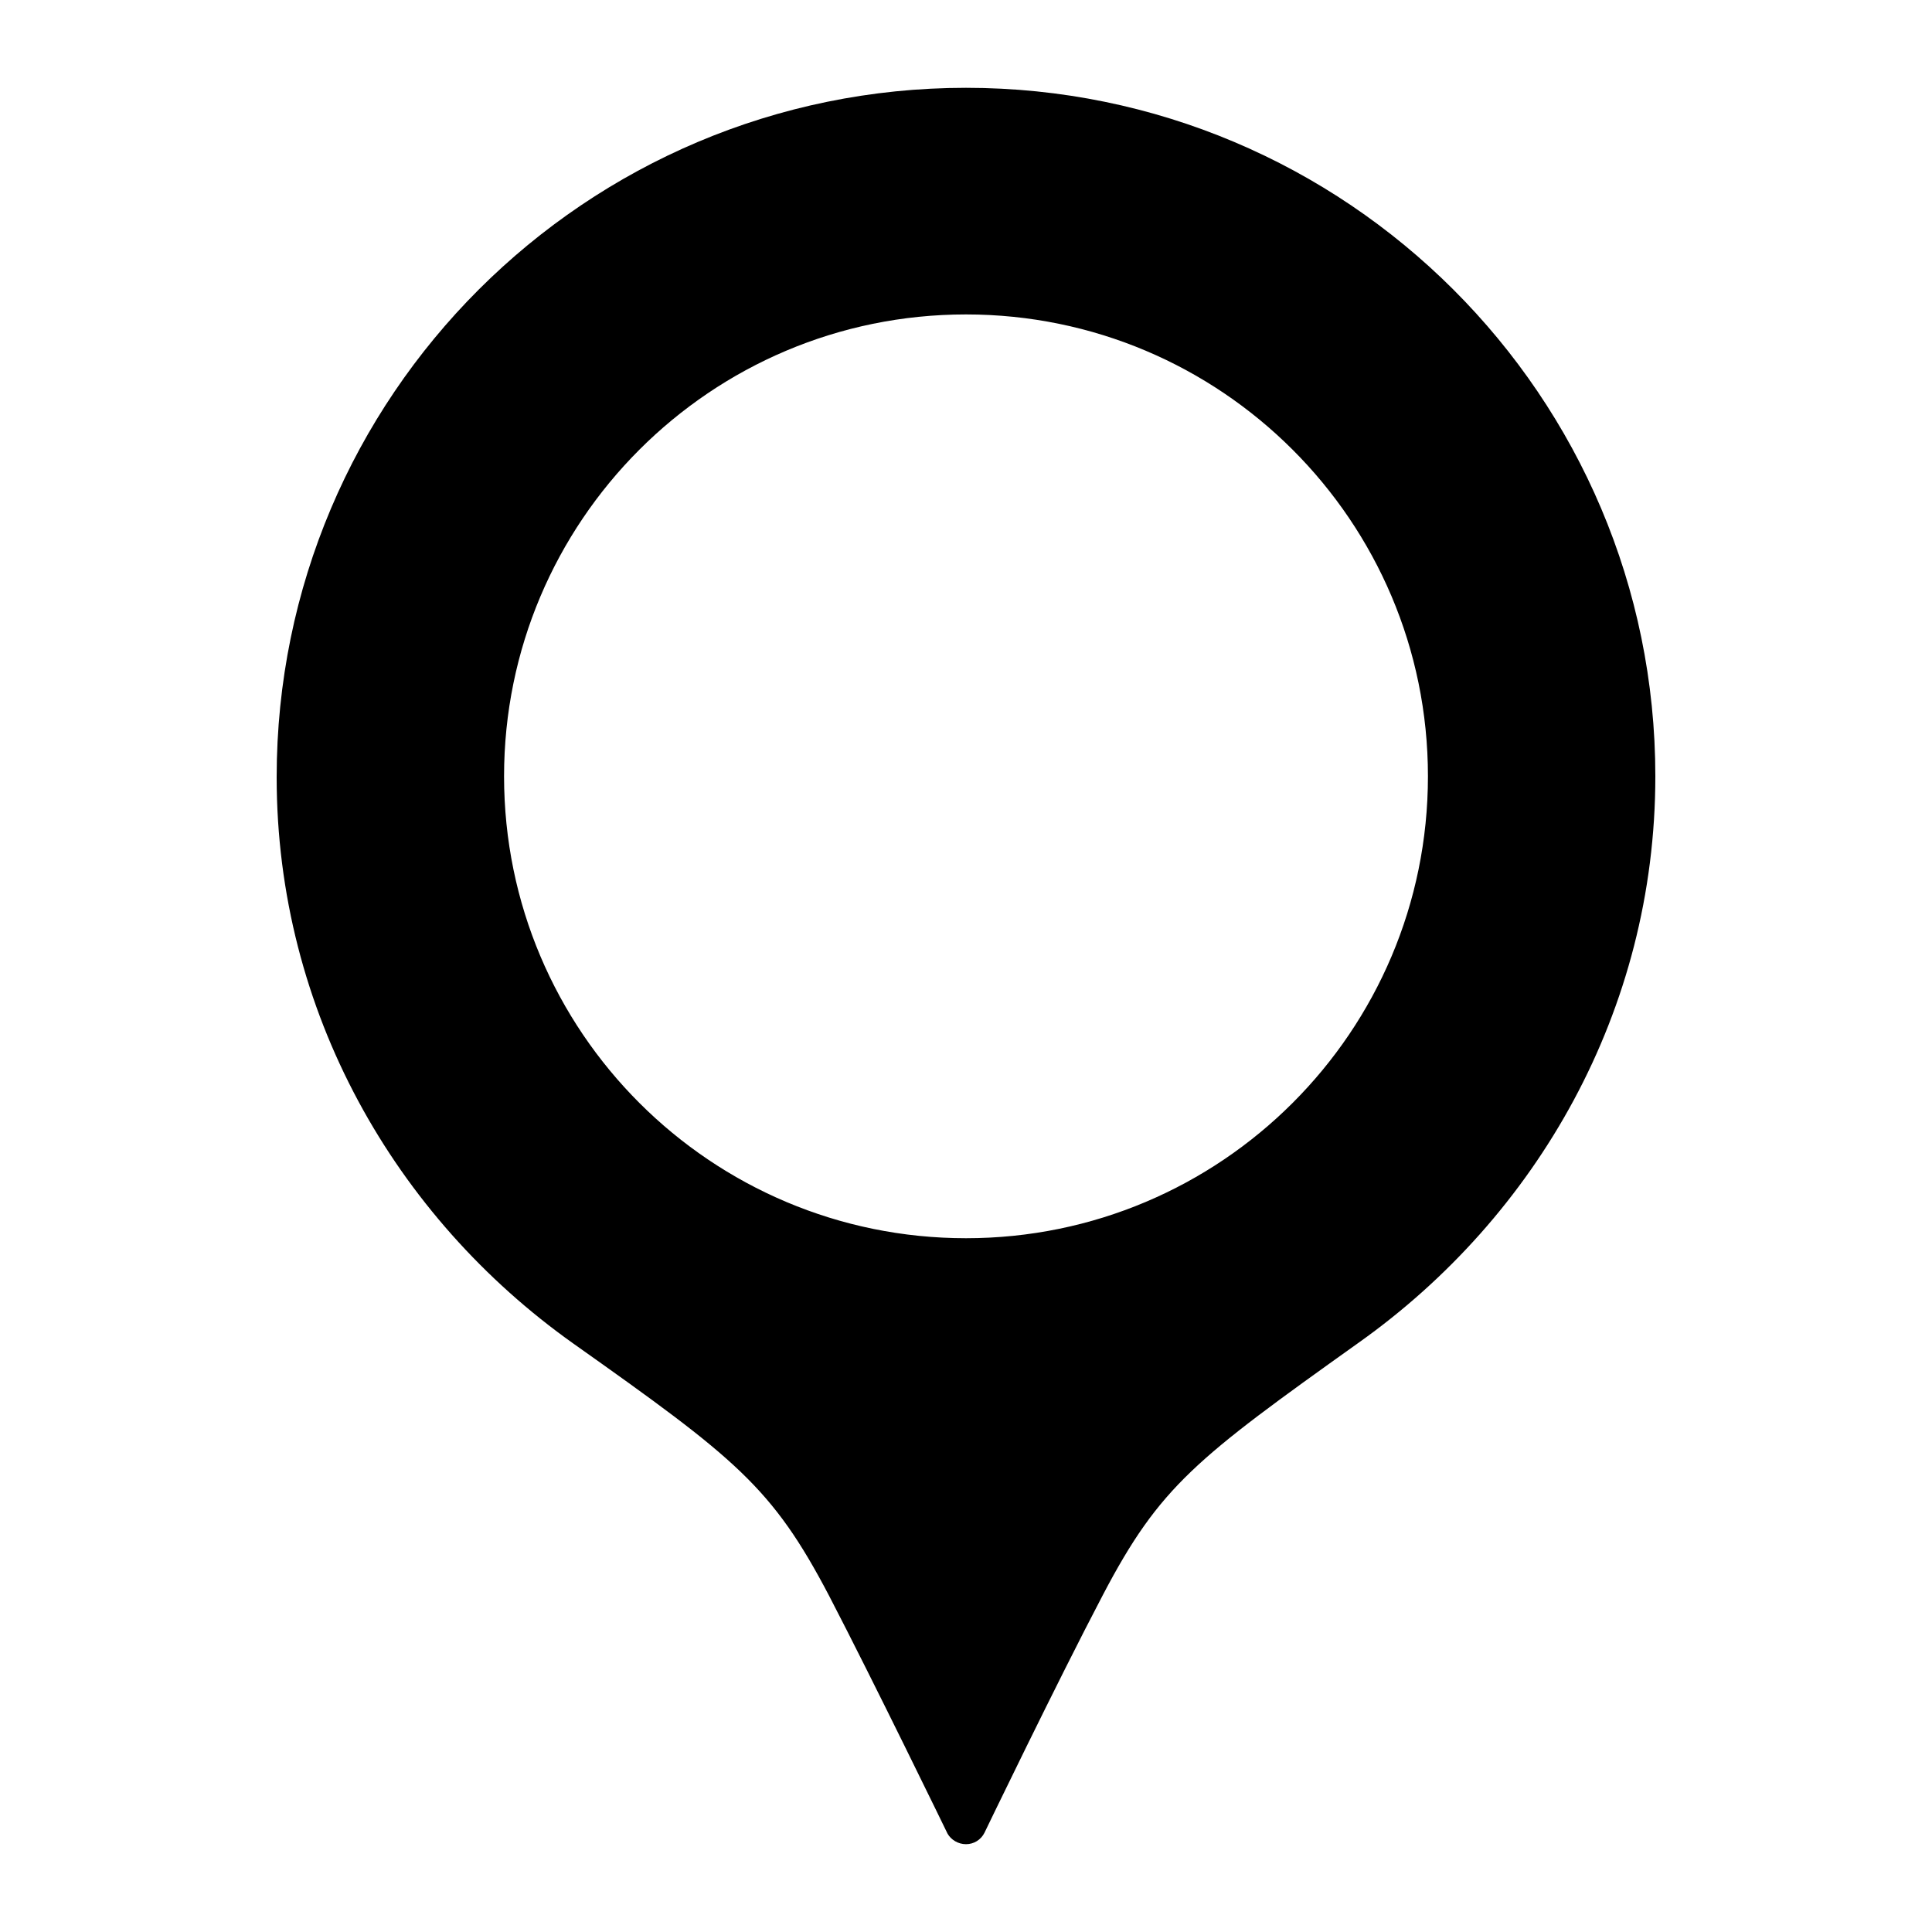
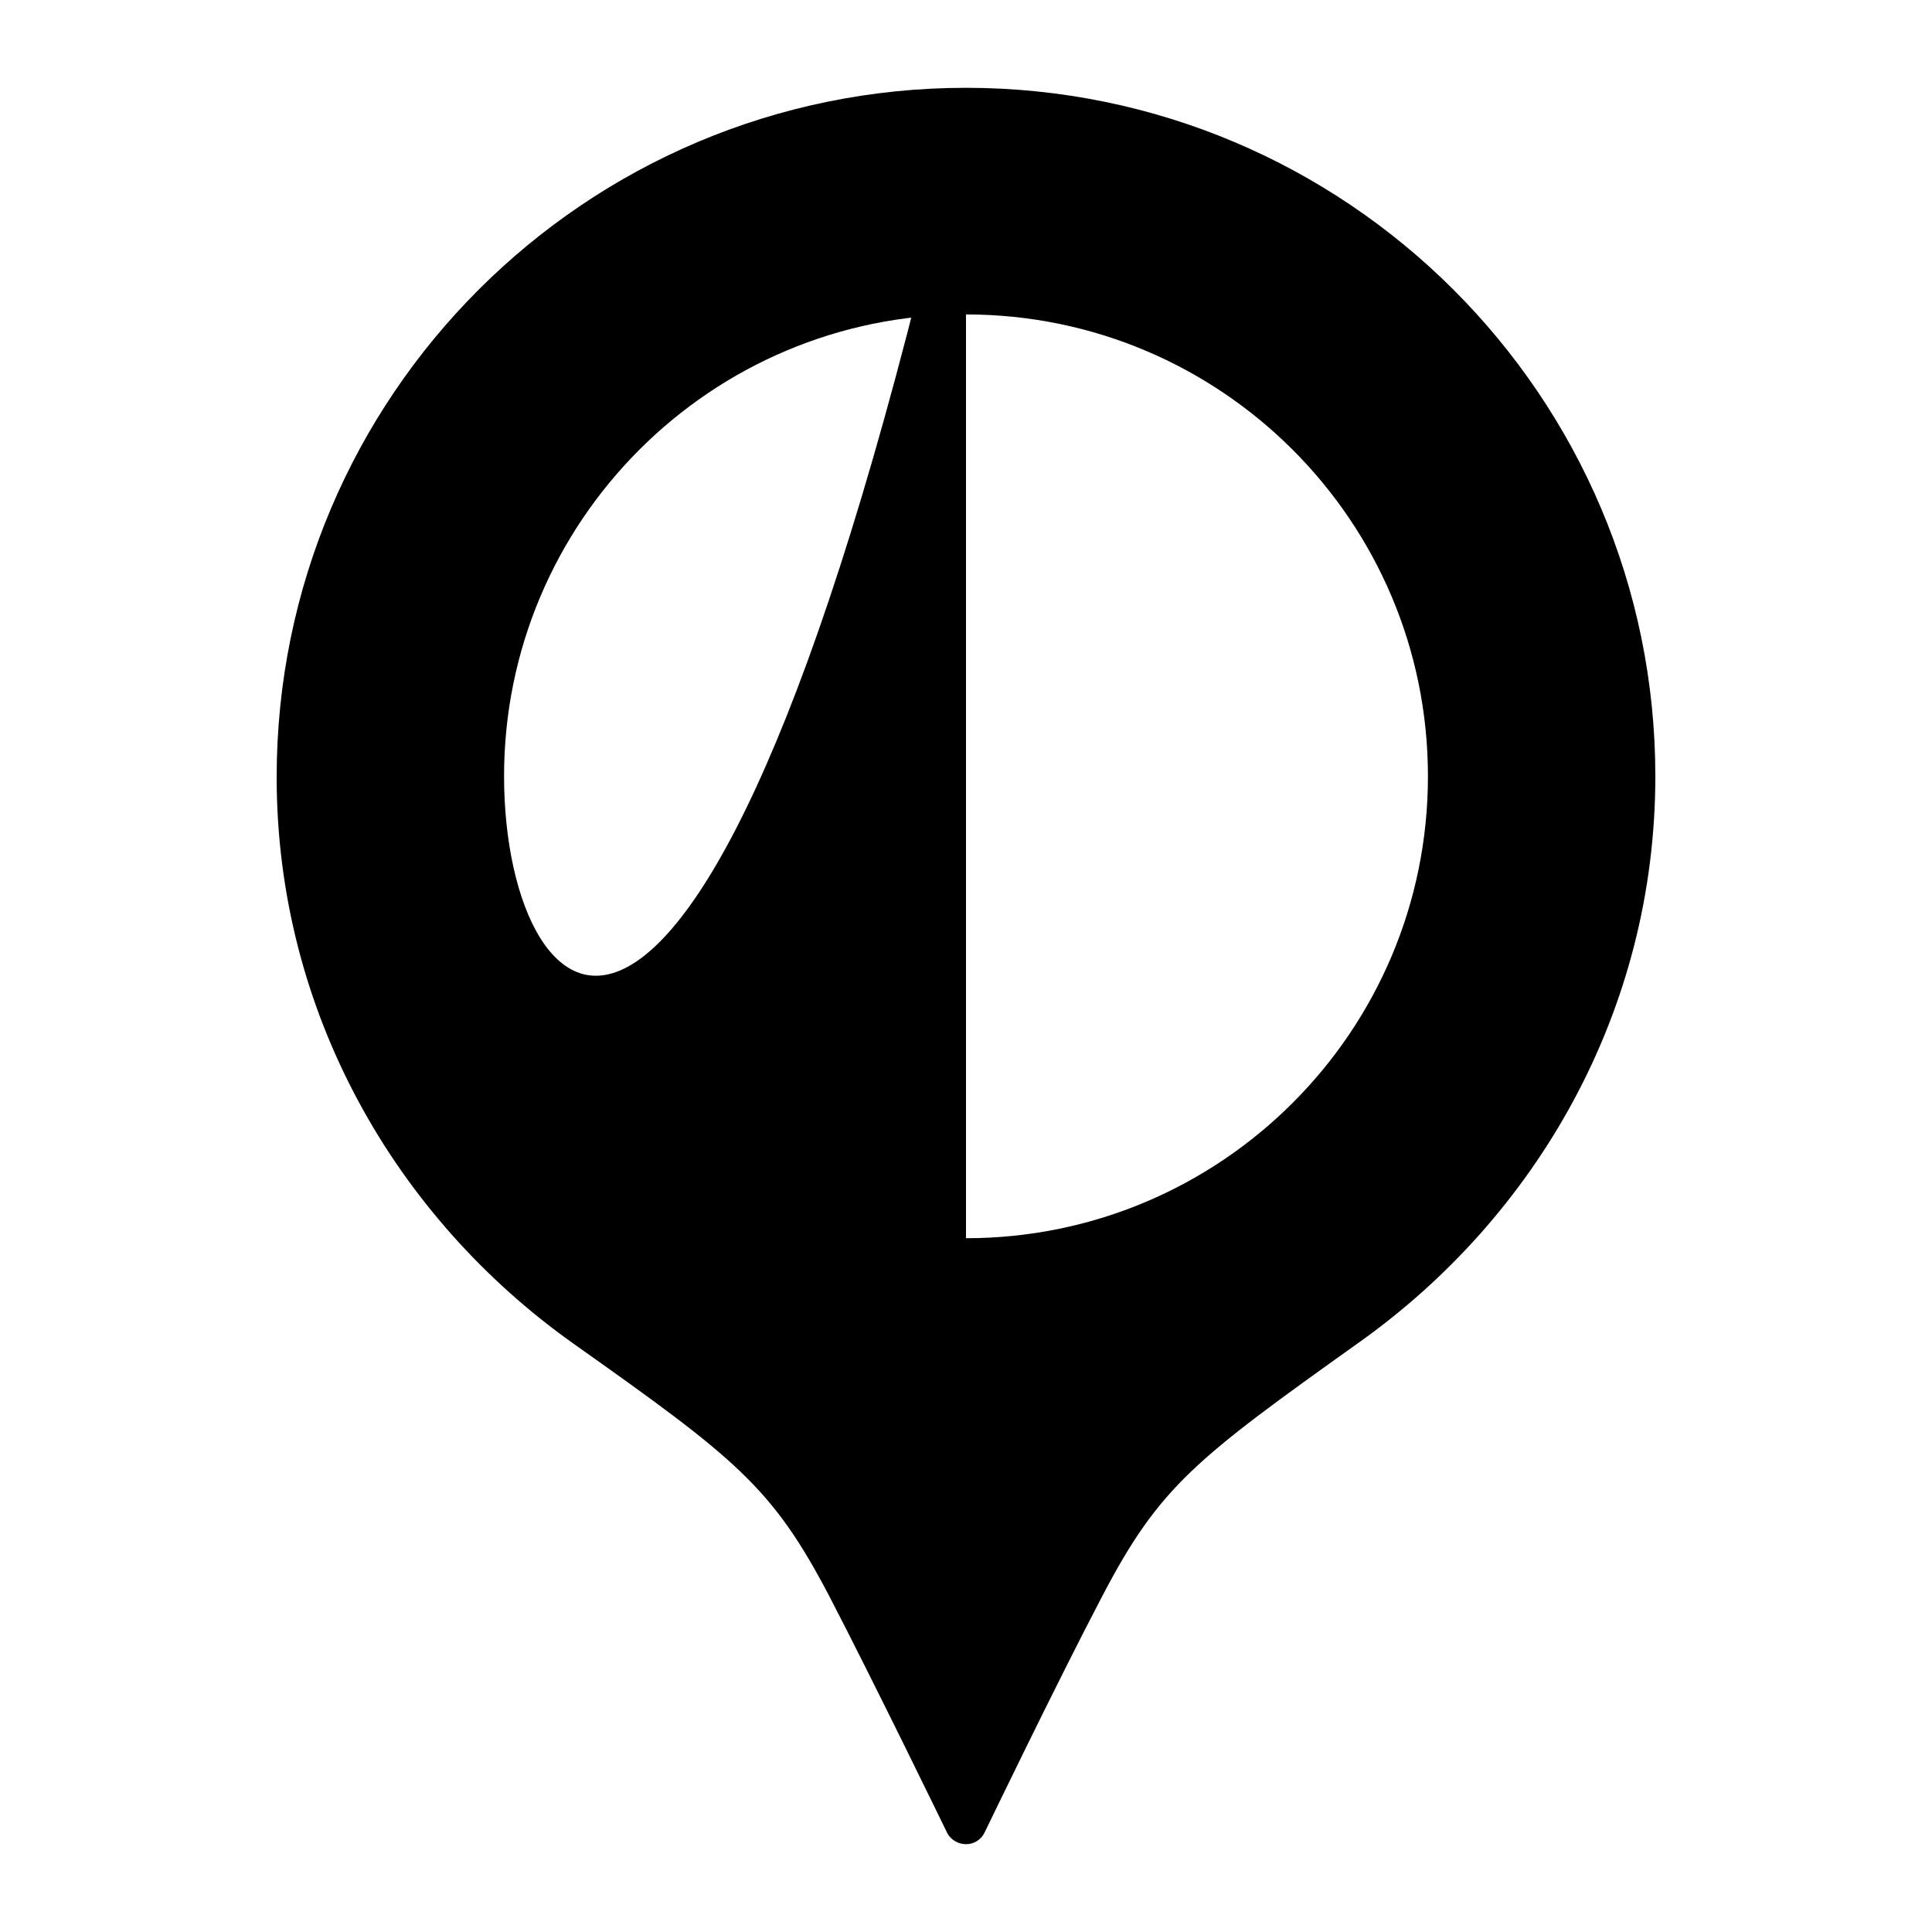
<svg xmlns="http://www.w3.org/2000/svg" width="20" height="20" viewBox="0 0 20 20" fill="none">
-   <path d="M10 0.909C6.064 0.909 2.864 4.1 2.864 8.045C2.864 10.473 4.091 12.6 5.936 13.909C7.618 15.1 7.991 15.391 8.582 16.518C9.045 17.409 9.809 18.982 9.809 18.982C9.845 19.045 9.918 19.091 10 19.091C10.082 19.091 10.155 19.045 10.191 18.973C10.191 18.973 10.945 17.409 11.418 16.509C12.009 15.382 12.382 15.1 14.064 13.9C15.909 12.591 17.136 10.464 17.136 8.036C17.136 4.1 13.936 0.909 10 0.909ZM10 12.818C7.364 12.818 5.218 10.682 5.218 8.036C5.218 5.4 7.355 3.255 10 3.255C12.636 3.255 14.782 5.391 14.782 8.036C14.782 10.682 12.636 12.818 10 12.818Z" fill="black" />
+   <path d="M10 0.909C6.064 0.909 2.864 4.1 2.864 8.045C2.864 10.473 4.091 12.6 5.936 13.909C7.618 15.1 7.991 15.391 8.582 16.518C9.045 17.409 9.809 18.982 9.809 18.982C9.845 19.045 9.918 19.091 10 19.091C10.082 19.091 10.155 19.045 10.191 18.973C10.191 18.973 10.945 17.409 11.418 16.509C12.009 15.382 12.382 15.1 14.064 13.9C15.909 12.591 17.136 10.464 17.136 8.036C17.136 4.1 13.936 0.909 10 0.909ZC7.364 12.818 5.218 10.682 5.218 8.036C5.218 5.4 7.355 3.255 10 3.255C12.636 3.255 14.782 5.391 14.782 8.036C14.782 10.682 12.636 12.818 10 12.818Z" fill="black" />
</svg>